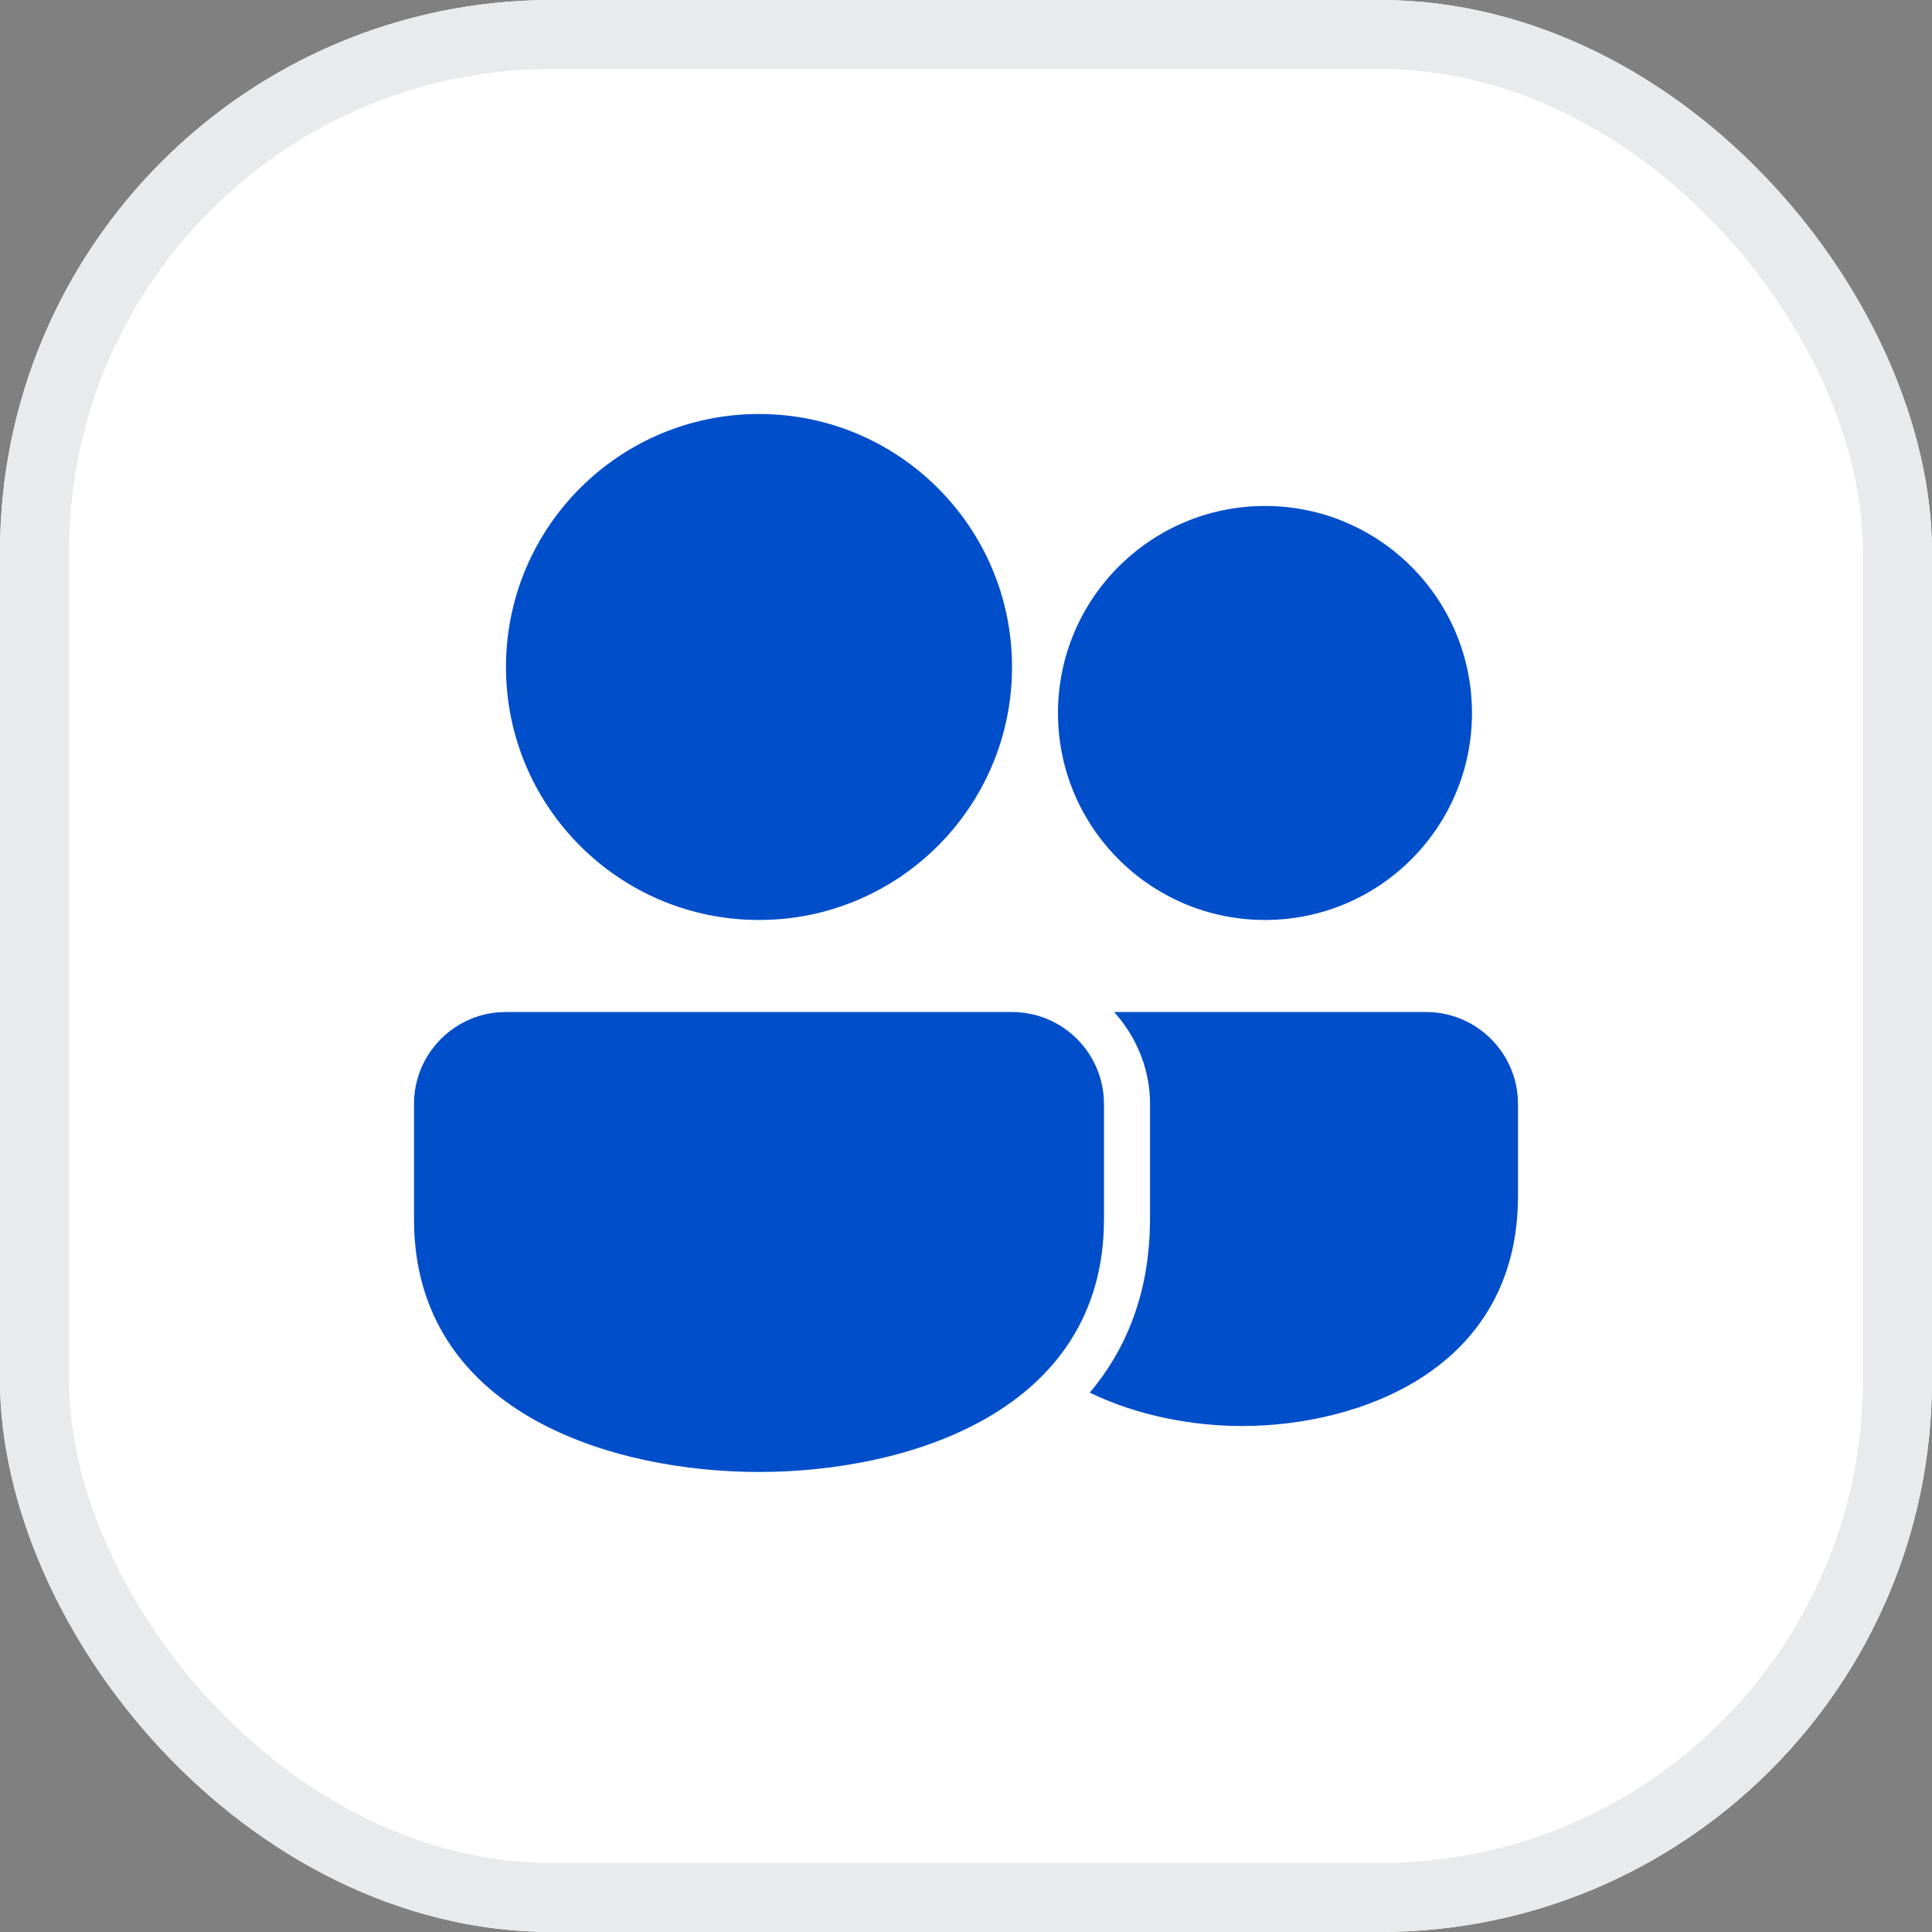
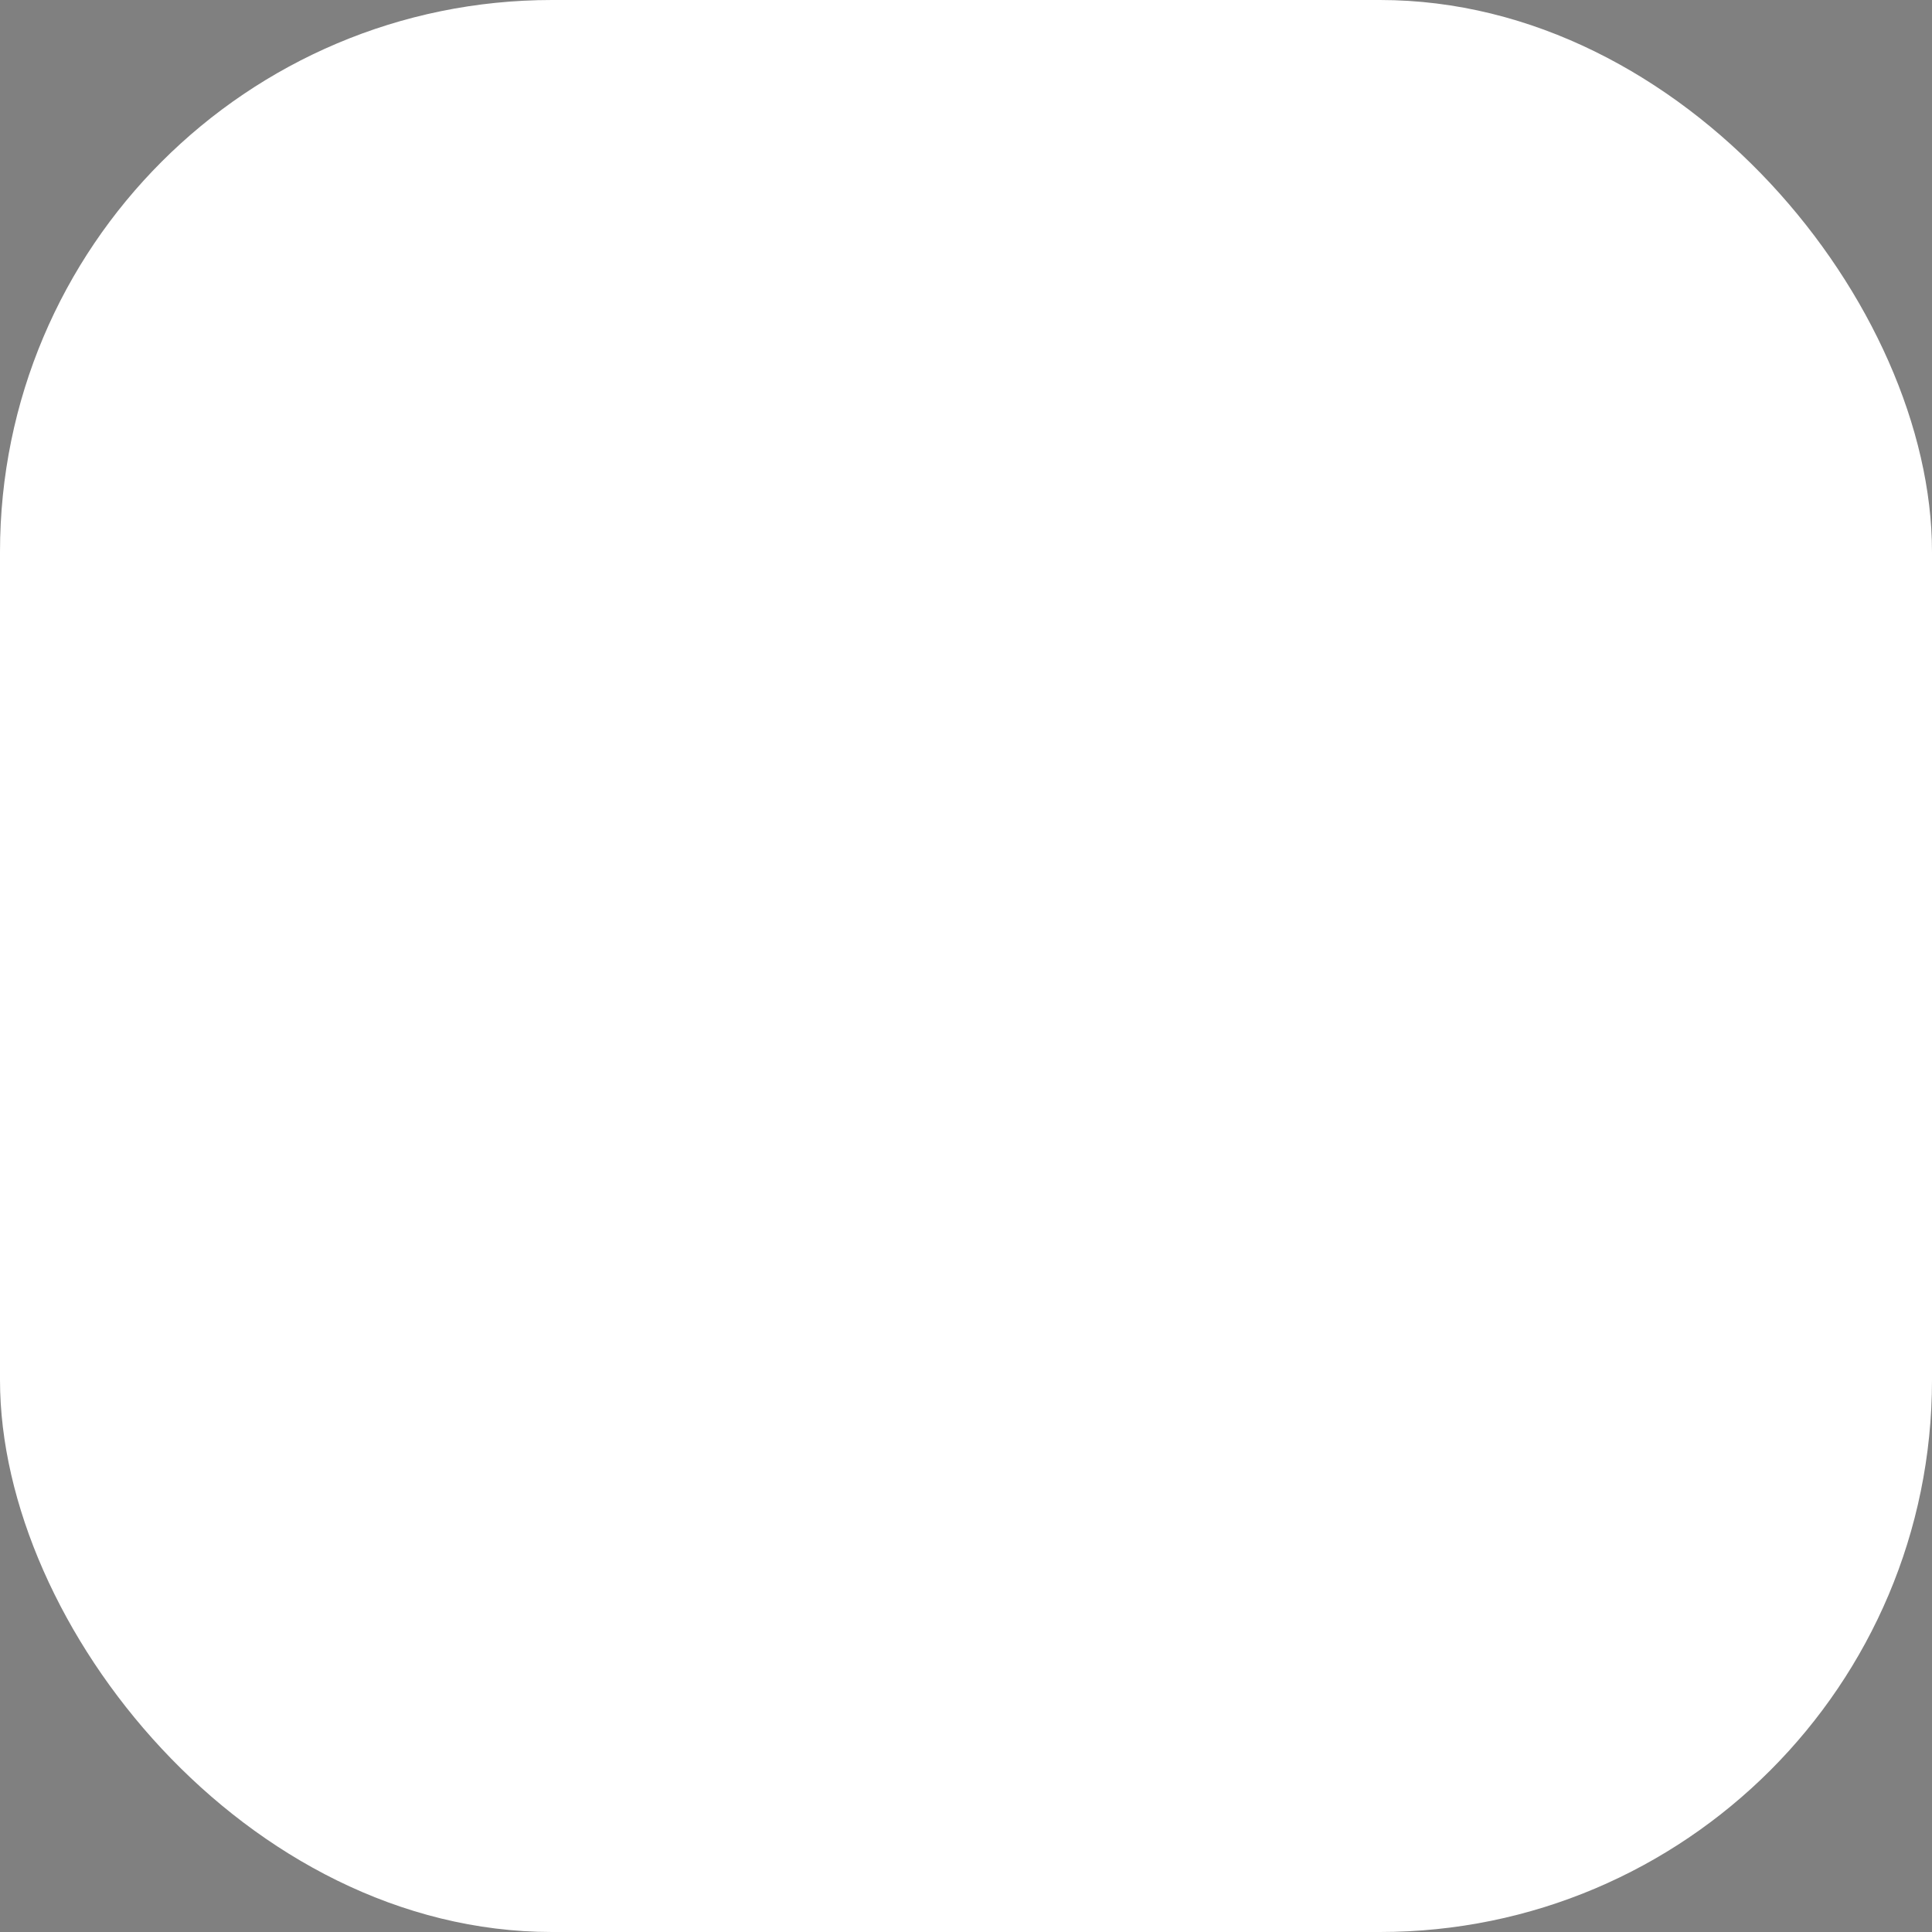
<svg xmlns="http://www.w3.org/2000/svg" width="28" height="28" viewBox="0 0 28 28" fill="none">
  <rect x="0" y="0" width="28" height="28" fill="#808080" stroke="none" />
  <g clip-path="url(#clip0_3856_1123)">
    <rect width="28" height="28" rx="8" fill="white" />
-     <path d="M7.333 14.667L14.667 14.667C15.369 14.667 15.945 15.211 15.996 15.901L16 16.001V17.667C15.999 20.467 13.142 21.333 11 21.333C8.901 21.333 6.114 20.501 6.003 17.832L6 17.667V16C6 15.297 6.544 14.721 7.234 14.67L7.333 14.667ZM16.147 14.667L20.667 14.667C21.369 14.667 21.945 15.211 21.996 15.9L22 16V17.333C21.999 19.839 19.713 20.667 18 20.667C17.295 20.667 16.494 20.523 15.794 20.183C16.296 19.587 16.621 18.828 16.662 17.874L16.667 17.667V16.001C16.667 15.533 16.501 15.107 16.231 14.767L16.147 14.667ZM11 6C13.025 6 14.667 7.642 14.667 9.667C14.667 11.691 13.025 13.333 11 13.333C8.975 13.333 7.333 11.691 7.333 9.667C7.333 7.642 8.975 6 11 6ZM18.333 7.333C19.99 7.333 21.333 8.677 21.333 10.333C21.333 11.99 19.99 13.333 18.333 13.333C16.677 13.333 15.333 11.99 15.333 10.333C15.333 8.677 16.677 7.333 18.333 7.333Z" fill="#004EC9" />
  </g>
-   <rect x="0.5" y="0.5" width="27" height="27" rx="7.5" stroke="#E9EAEB" />
  <defs>
    <clipPath id="clip0_3856_1123">
      <rect width="28" height="28" rx="8" fill="white" />
    </clipPath>
  </defs>
</svg>